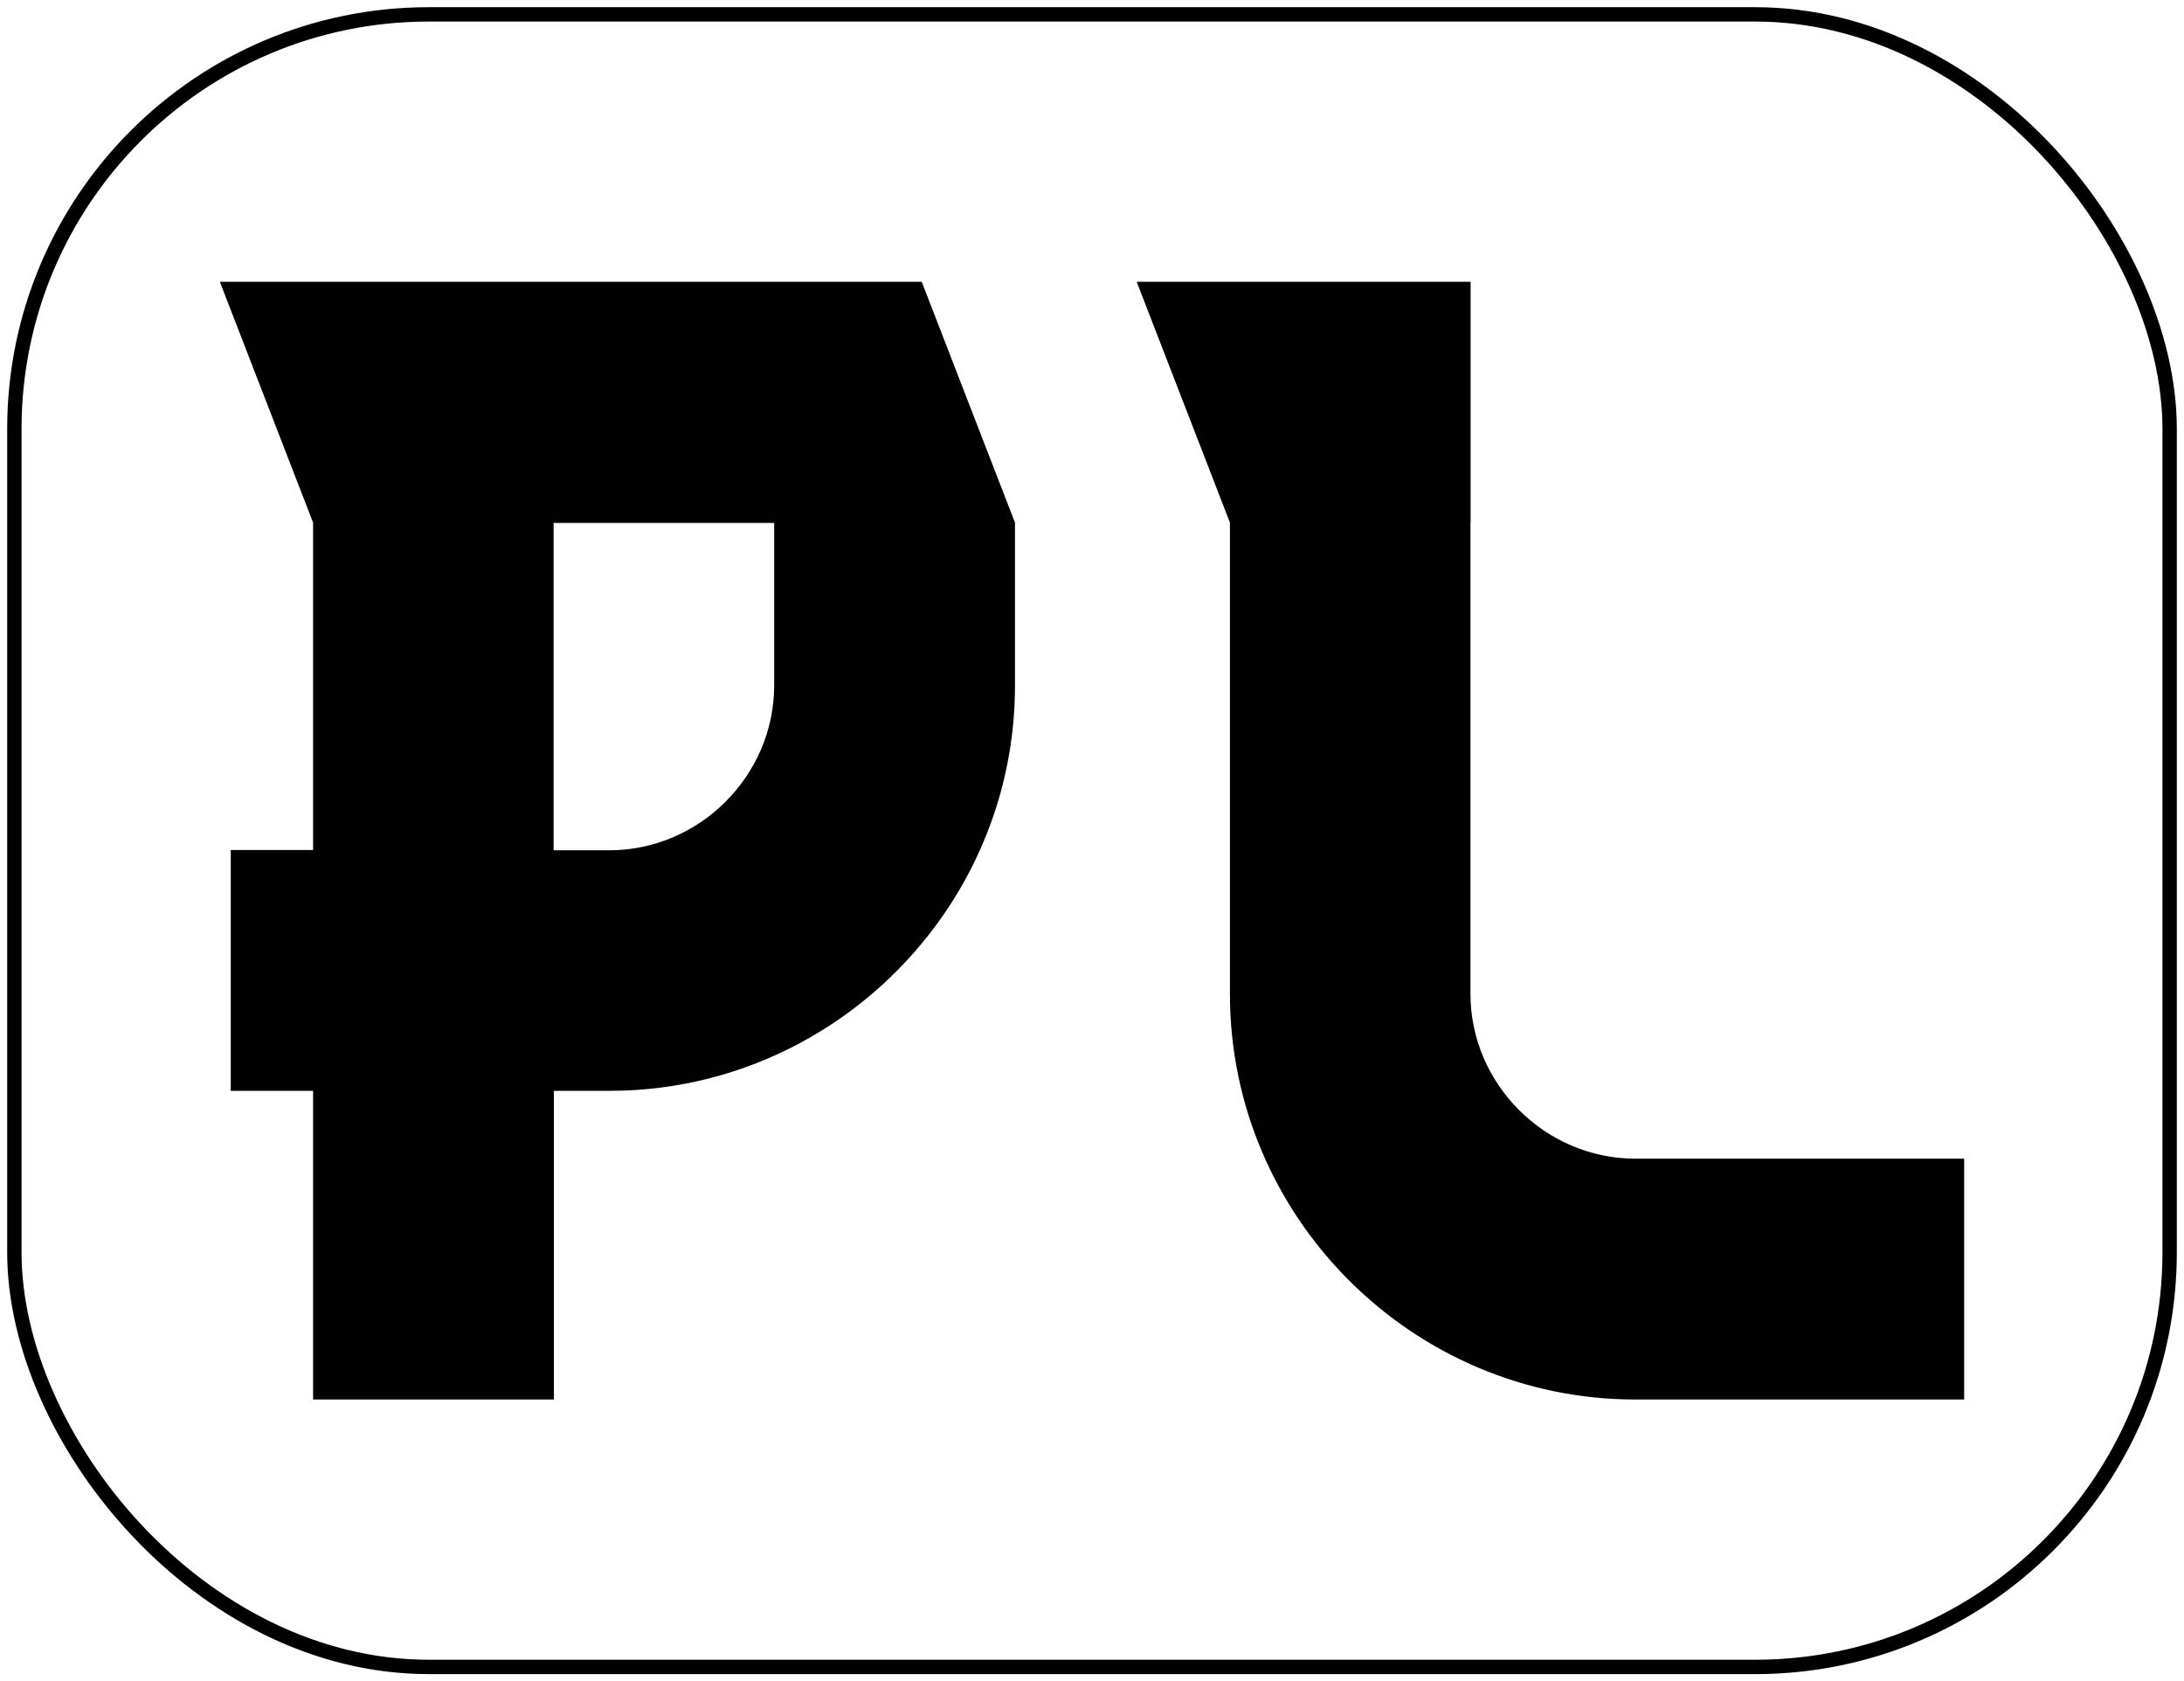
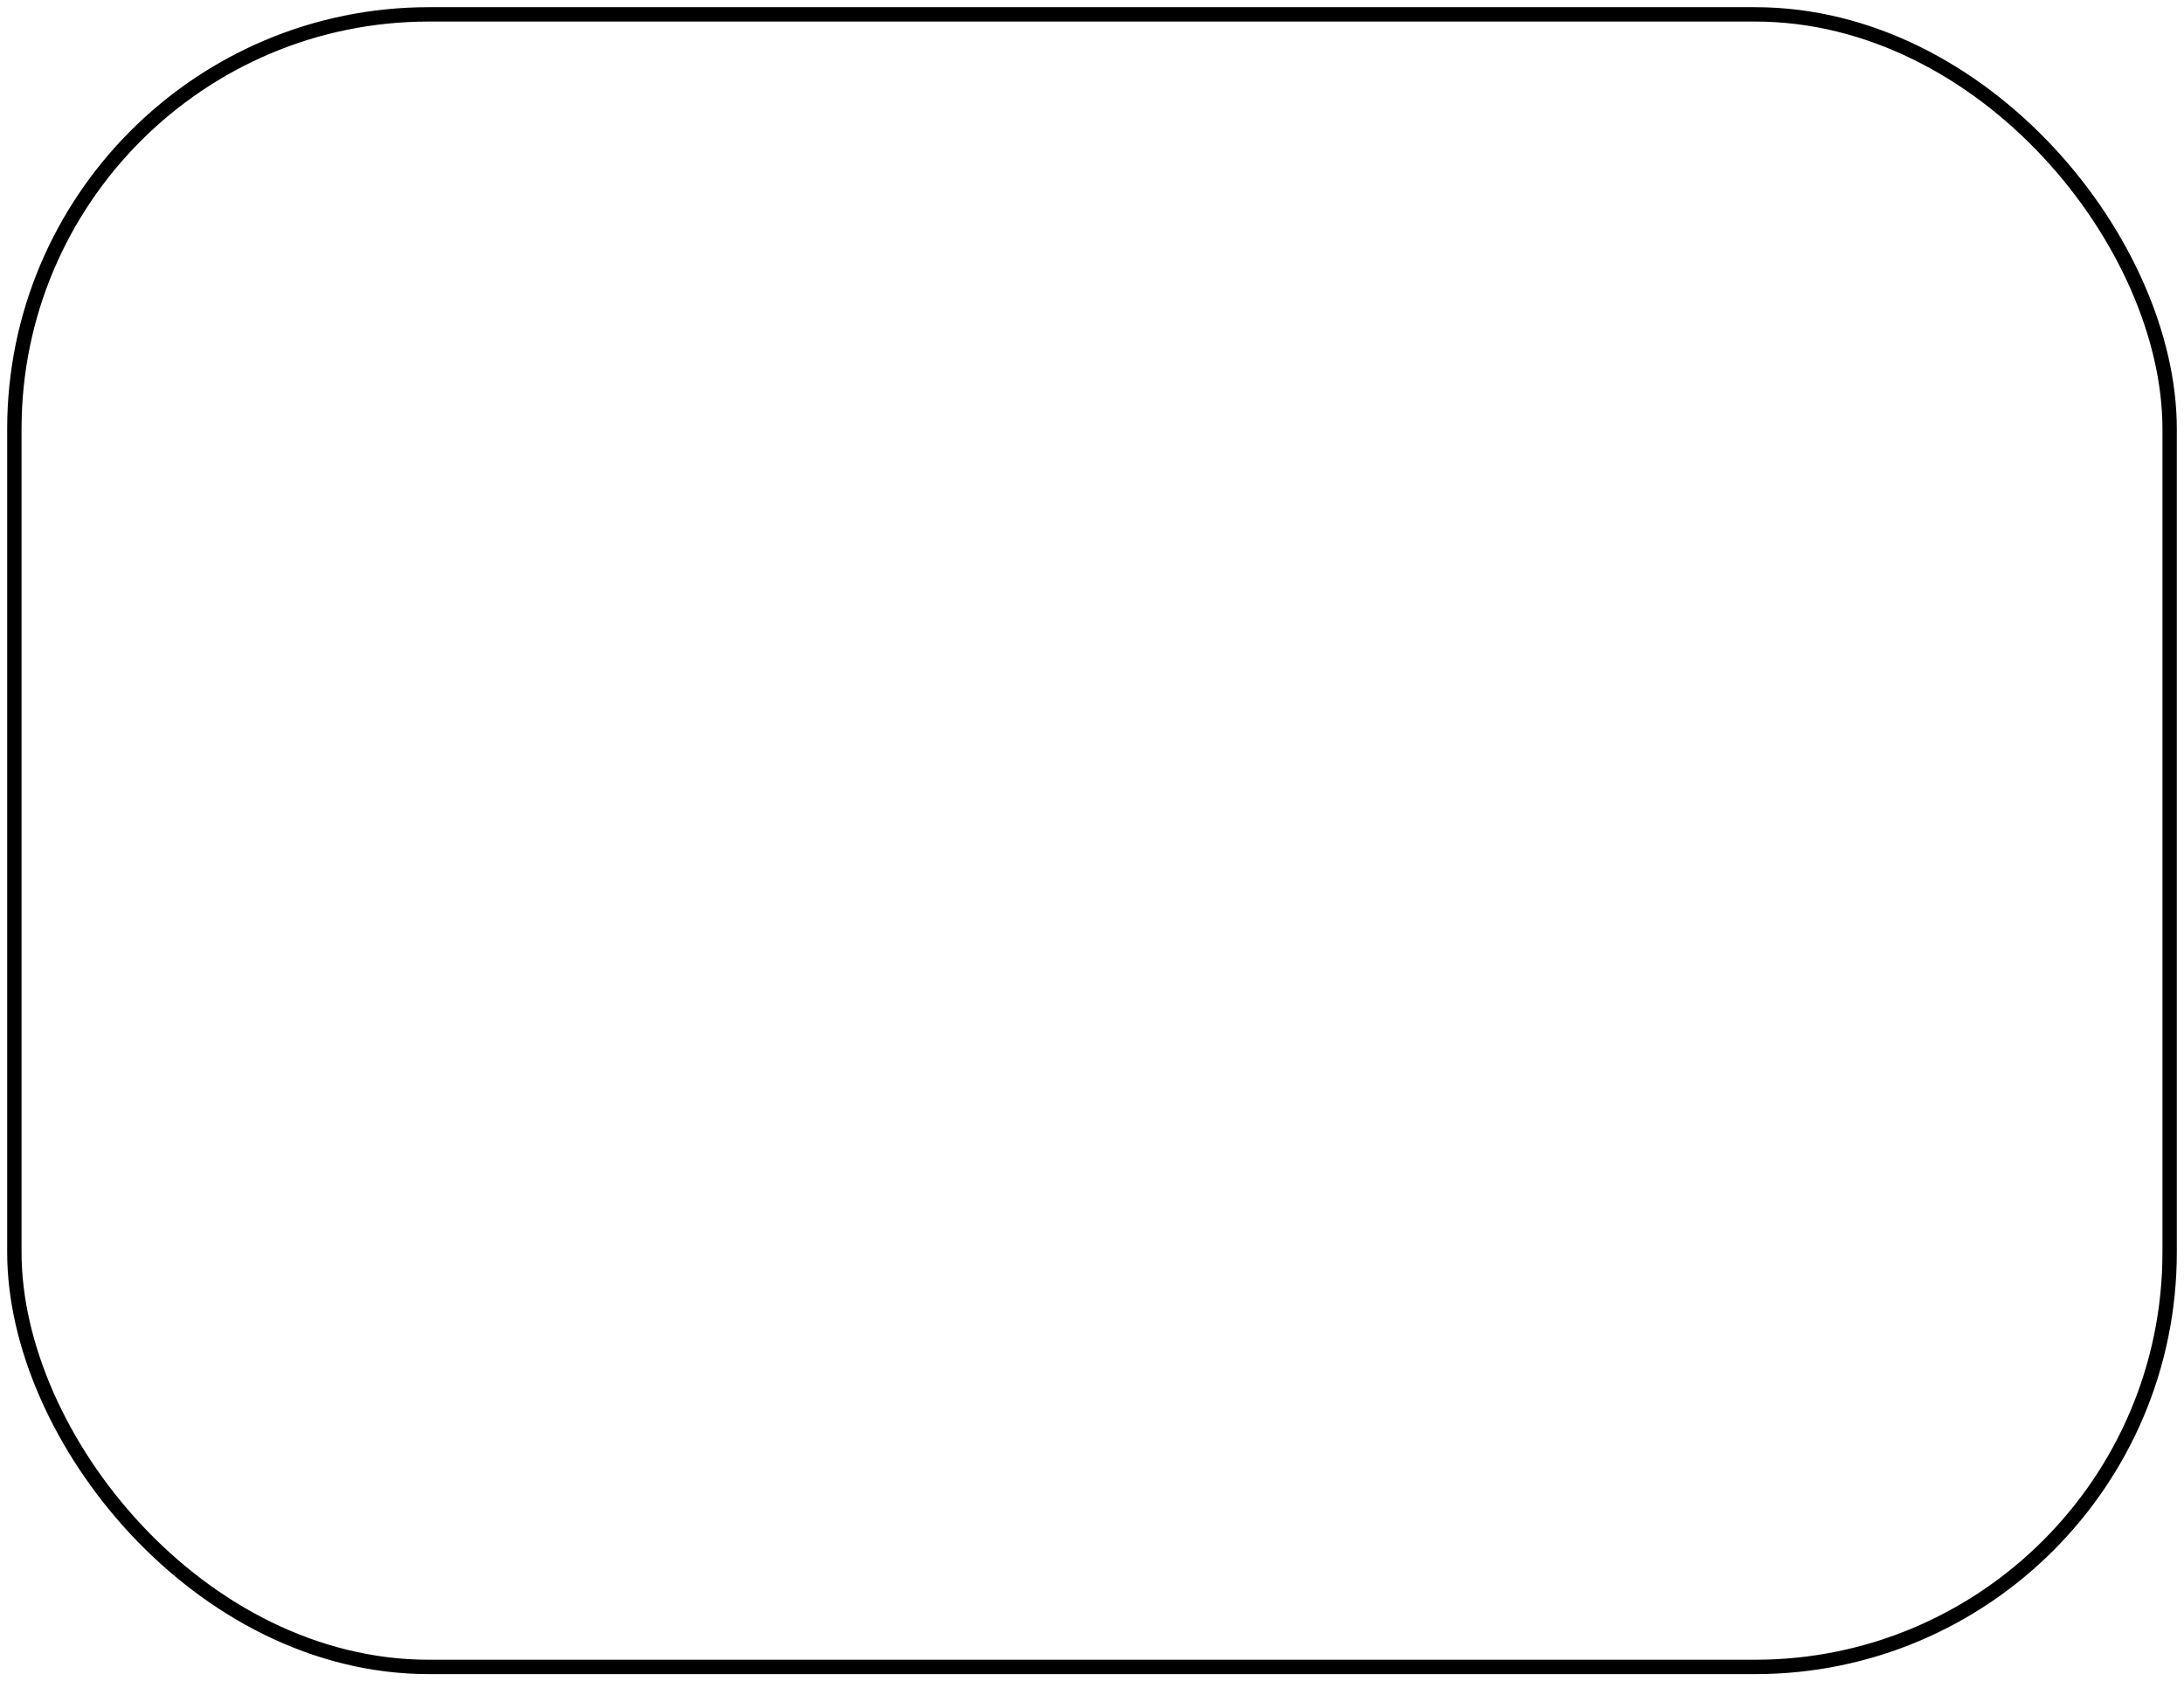
<svg xmlns="http://www.w3.org/2000/svg" id="Layer_1" viewBox="0 0 152 117">
  <defs>
    <style>
      .cls-1 {
        fill: none;
        stroke: #000;
        stroke-miterlimit: 10;
      }

      .cls-2 {
        fill: #010101;
        fill-rule: evenodd;
      }
    </style>
  </defs>
  <g>
-     <path class="cls-2" d="M102.35,36.37v-16.76h-23.24l6.49,16.76v32.81c0,15.52,12.7,28.21,28.21,28.21h22.89v-16.76h-22.89c-6.27,0-11.47-5.19-11.47-11.47v-32.81h0Z" />
-     <path class="cls-2" d="M70.64,47.7v-11.33l-6.49-16.76H15.3l6.49,16.76v22.78h-5.73v16.76h5.73v21.48h16.76v-21.48h3.88c9.61,0,18.14-4.87,23.24-12.26,3.14-4.55,4.97-10.04,4.97-15.95h0ZM53.88,47.7c0,6.27-5.19,11.47-11.47,11.47h-3.88v-22.78h15.35v11.33h0Z" />
-   </g>
+     </g>
  <rect class="cls-1" x="1" y="1" width="150" height="115" rx="28.85" ry="28.85" />
</svg>